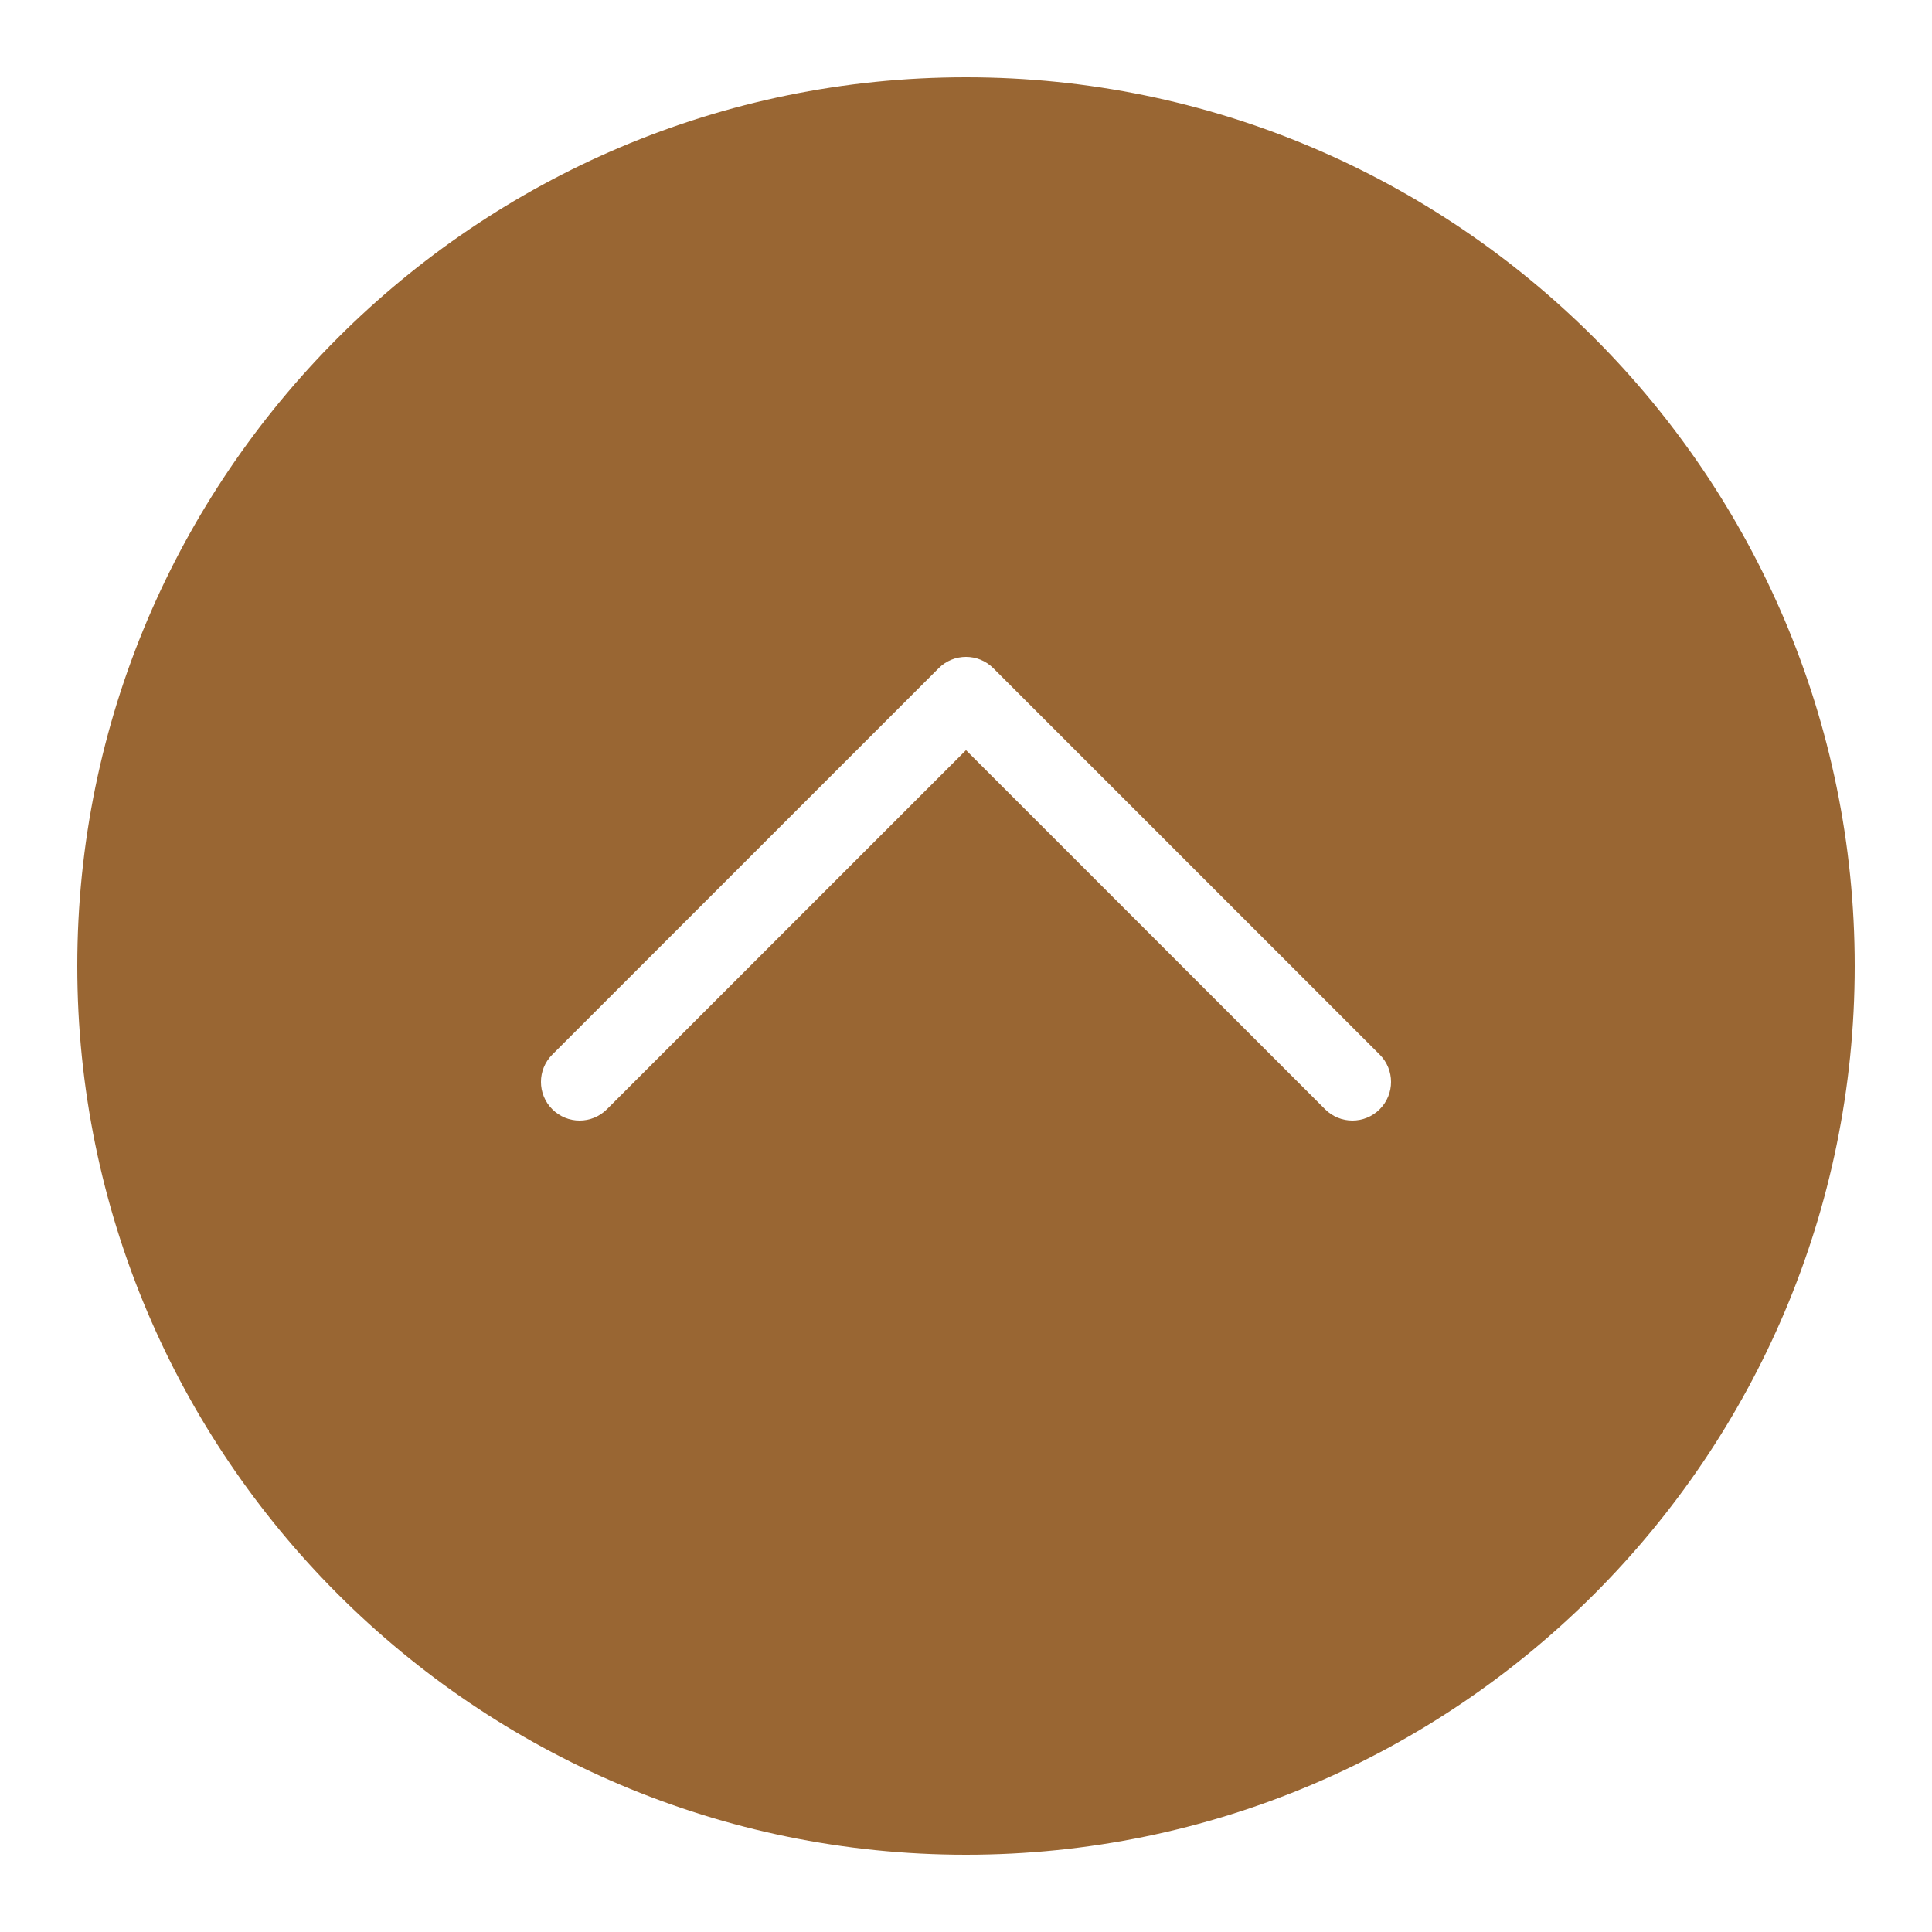
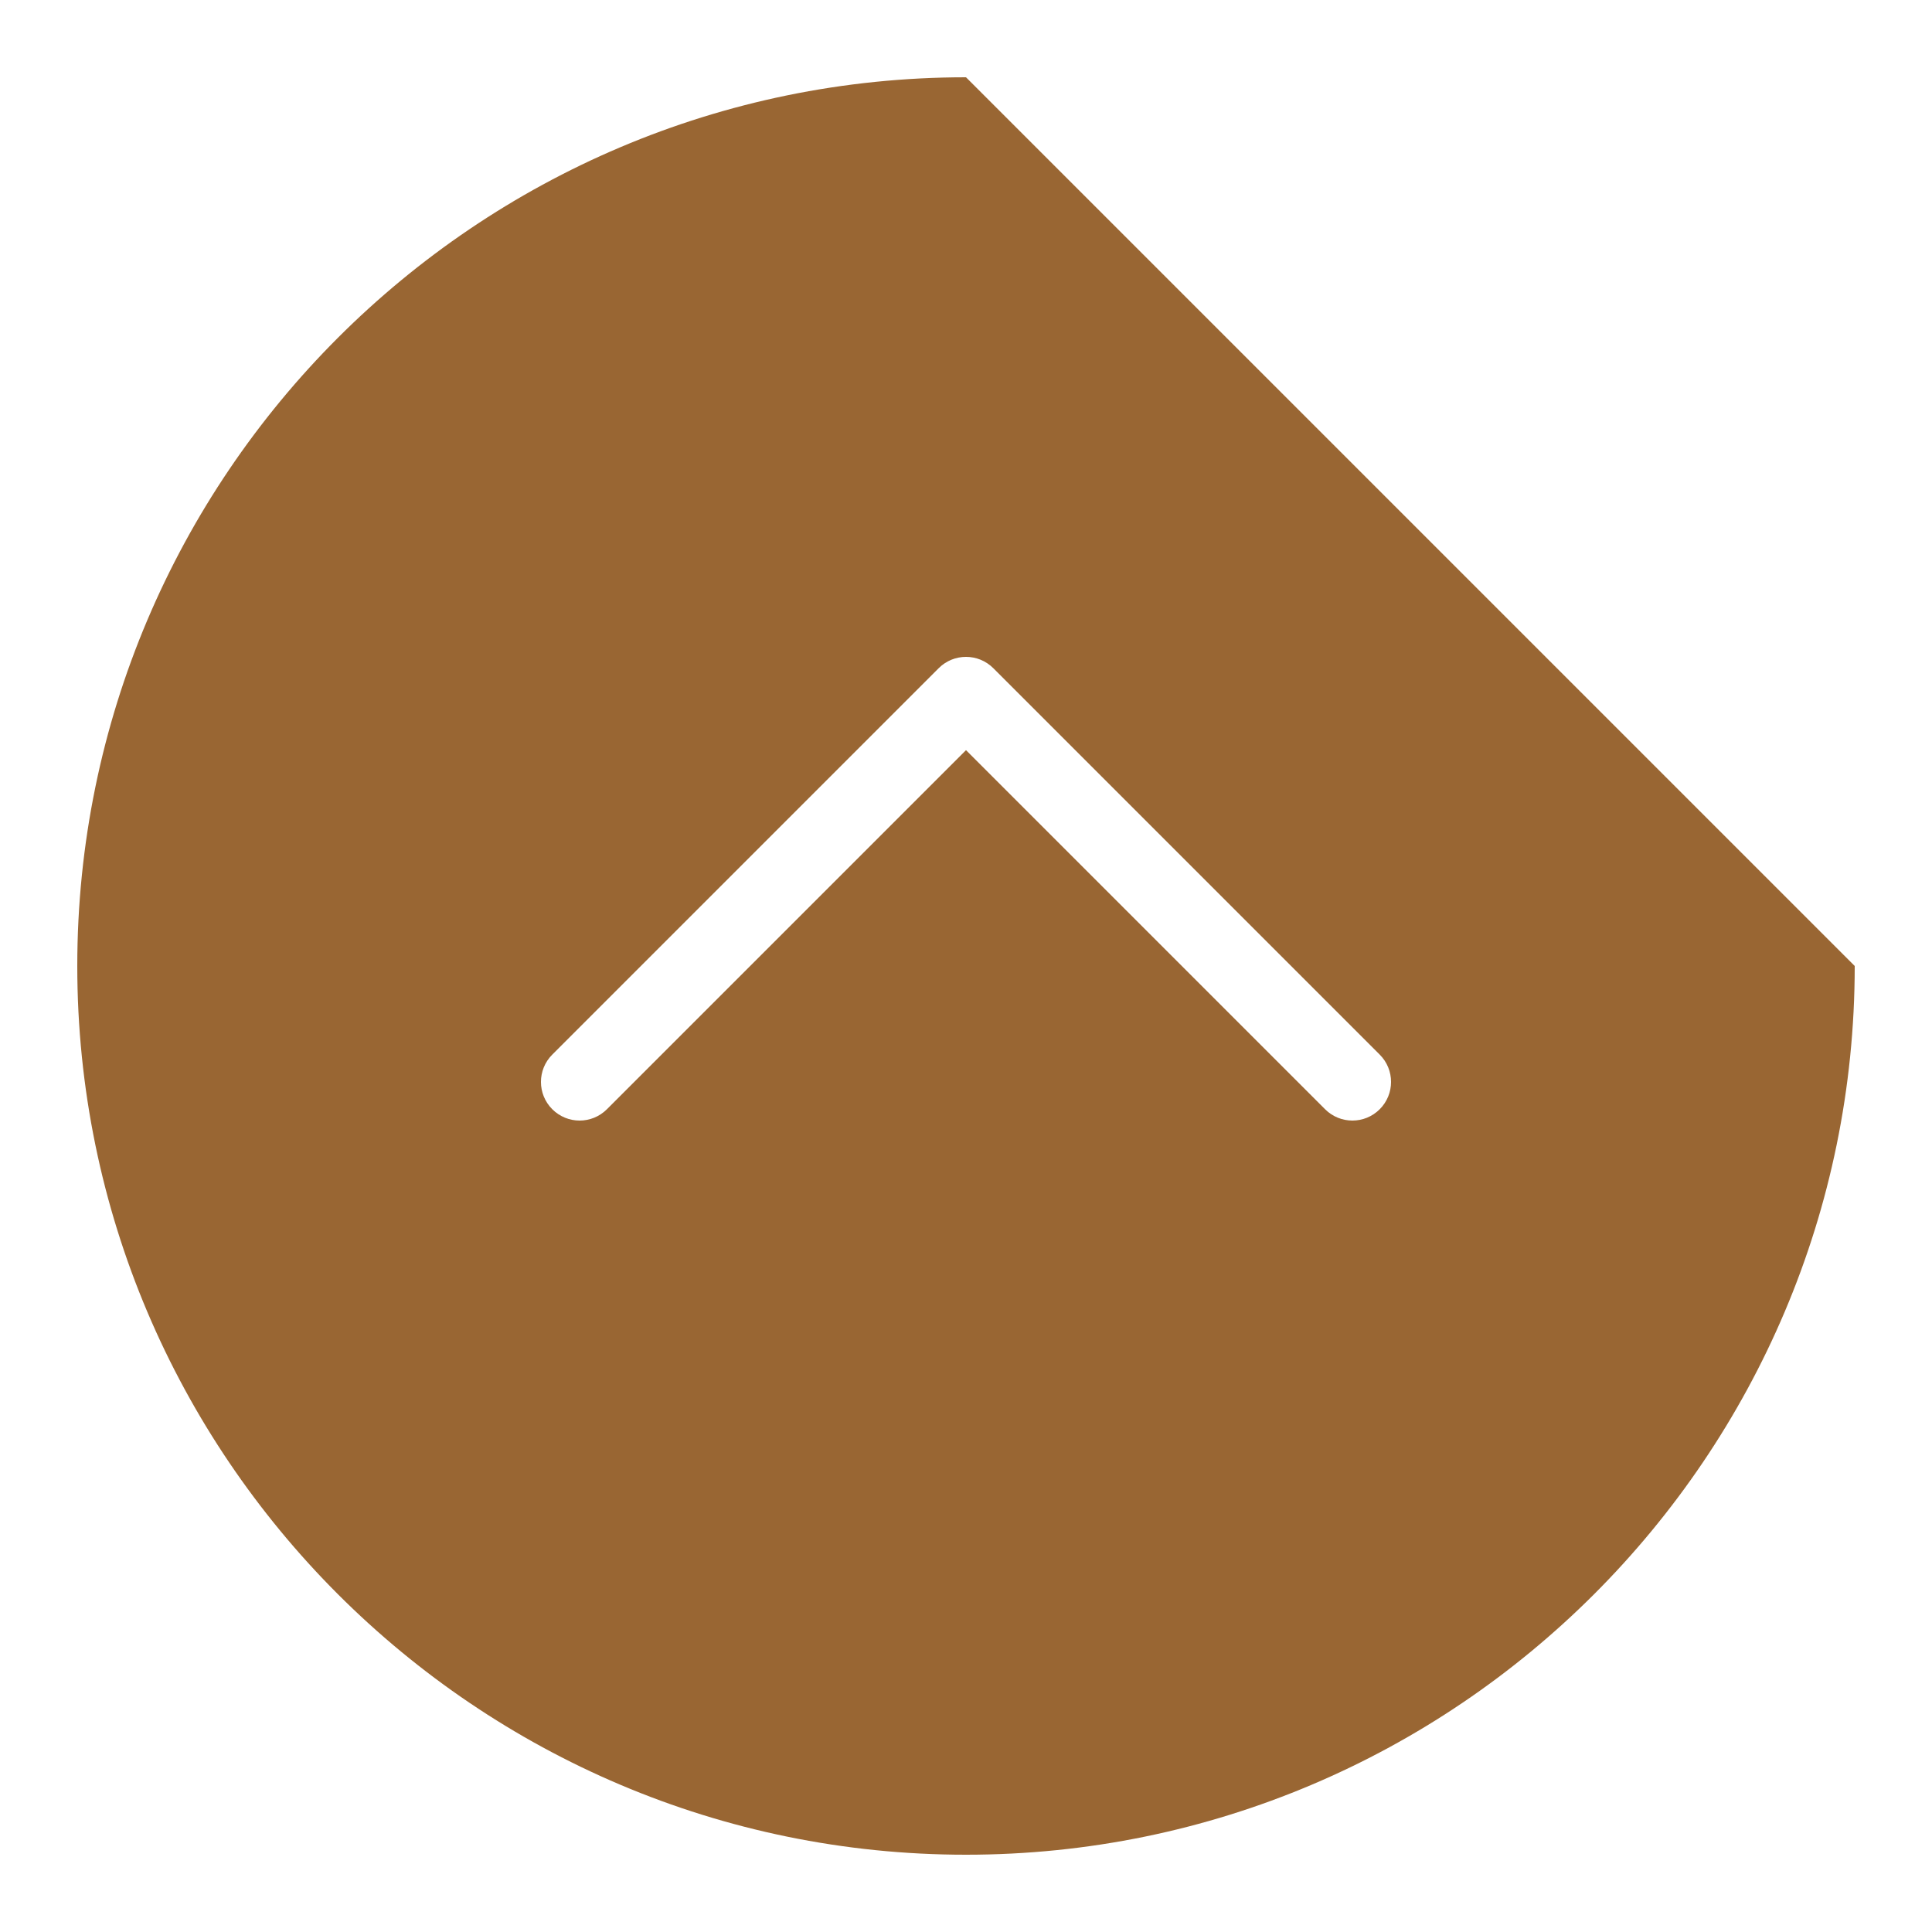
<svg xmlns="http://www.w3.org/2000/svg" viewBox="0 0 50 50" fill="#996633">
-   <path d="M 25 2 C 12.316 2 2 12.316 2 25 C 2 37.684 12.316 48 25 48 C 37.684 48 48 37.684 48 25 C 48 12.316 37.684 2 25 2 Z M 35.707 28.707 C 35.512 28.902 35.258 29 35 29 C 34.742 29 34.488 28.902 34.293 28.707 L 25 19.414 L 15.707 28.707 C 15.316 29.098 14.684 29.098 14.293 28.707 C 13.902 28.316 13.902 27.684 14.293 27.293 L 24.293 17.293 C 24.684 16.902 25.316 16.902 25.707 17.293 L 35.707 27.293 C 36.098 27.684 36.098 28.316 35.707 28.707 Z" fill="#996633" />
+   <path d="M 25 2 C 12.316 2 2 12.316 2 25 C 2 37.684 12.316 48 25 48 C 37.684 48 48 37.684 48 25 Z M 35.707 28.707 C 35.512 28.902 35.258 29 35 29 C 34.742 29 34.488 28.902 34.293 28.707 L 25 19.414 L 15.707 28.707 C 15.316 29.098 14.684 29.098 14.293 28.707 C 13.902 28.316 13.902 27.684 14.293 27.293 L 24.293 17.293 C 24.684 16.902 25.316 16.902 25.707 17.293 L 35.707 27.293 C 36.098 27.684 36.098 28.316 35.707 28.707 Z" fill="#996633" />
</svg>